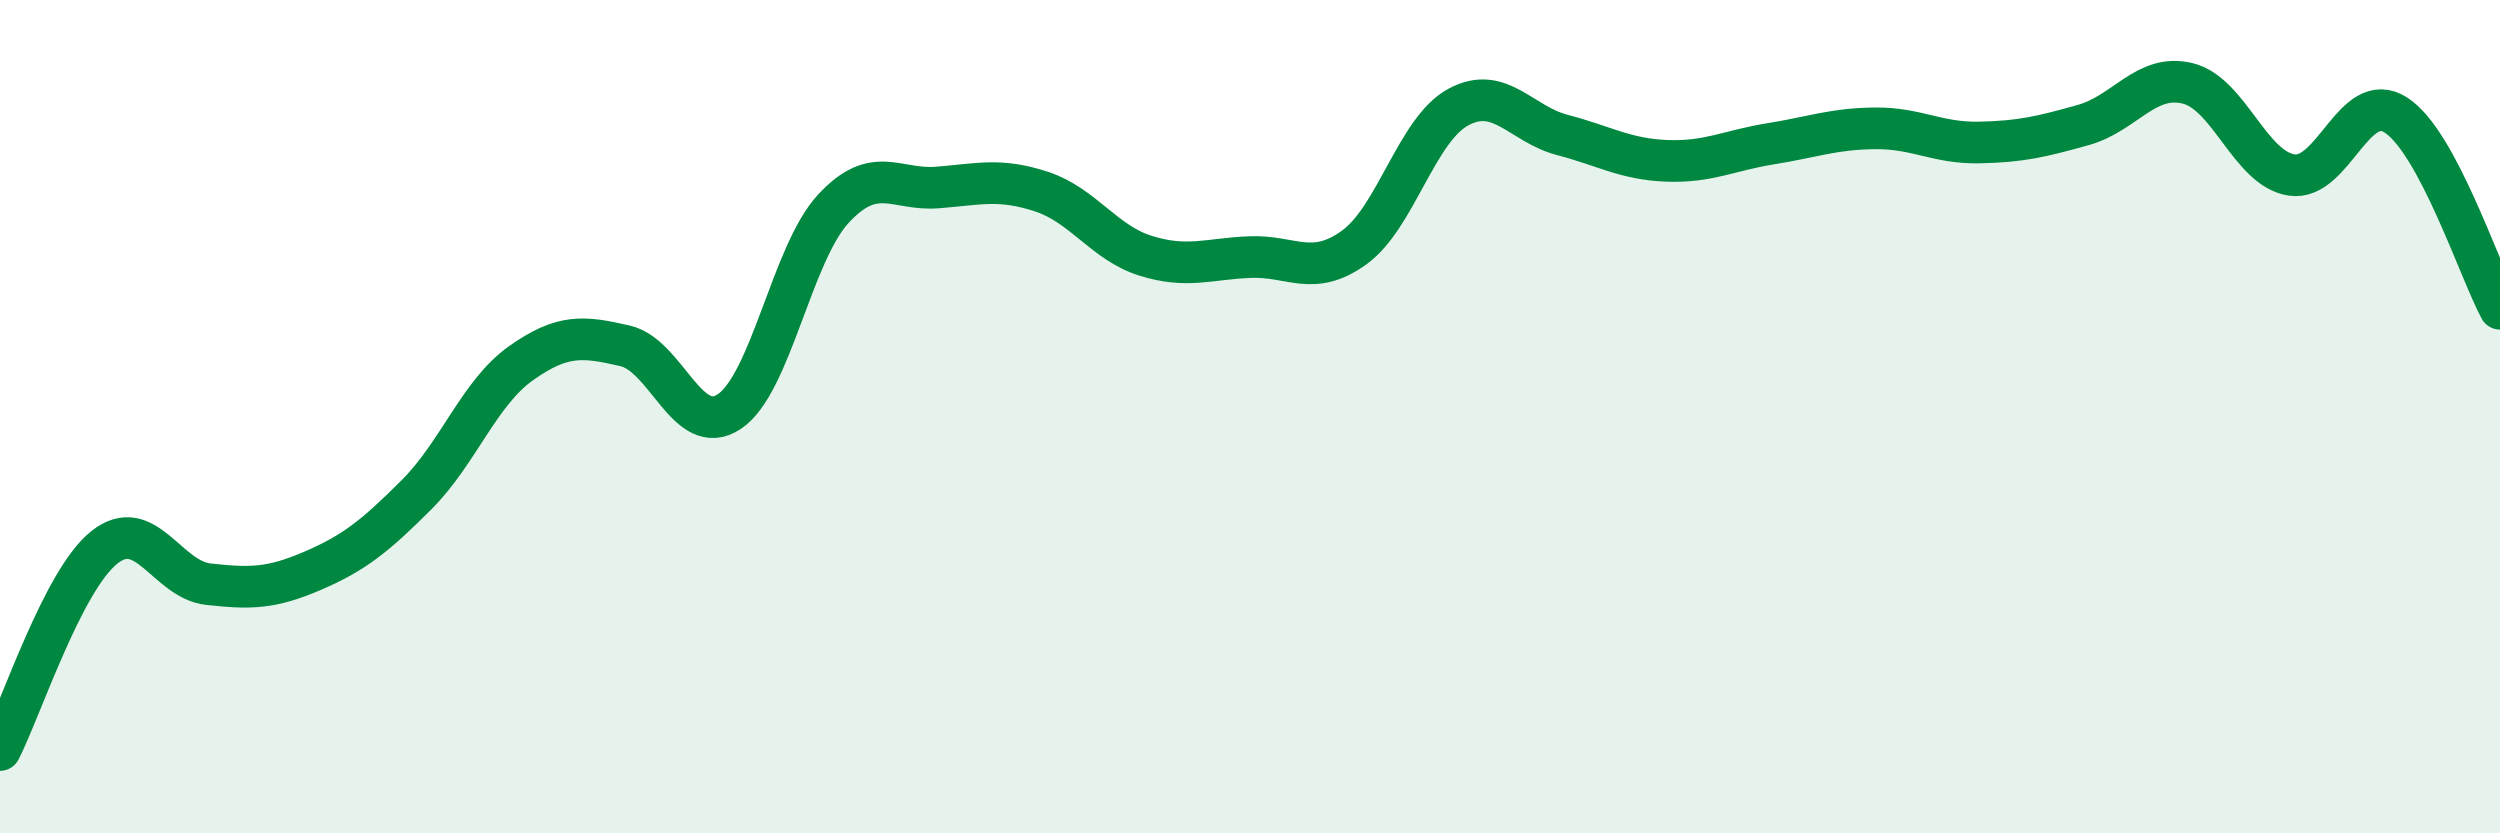
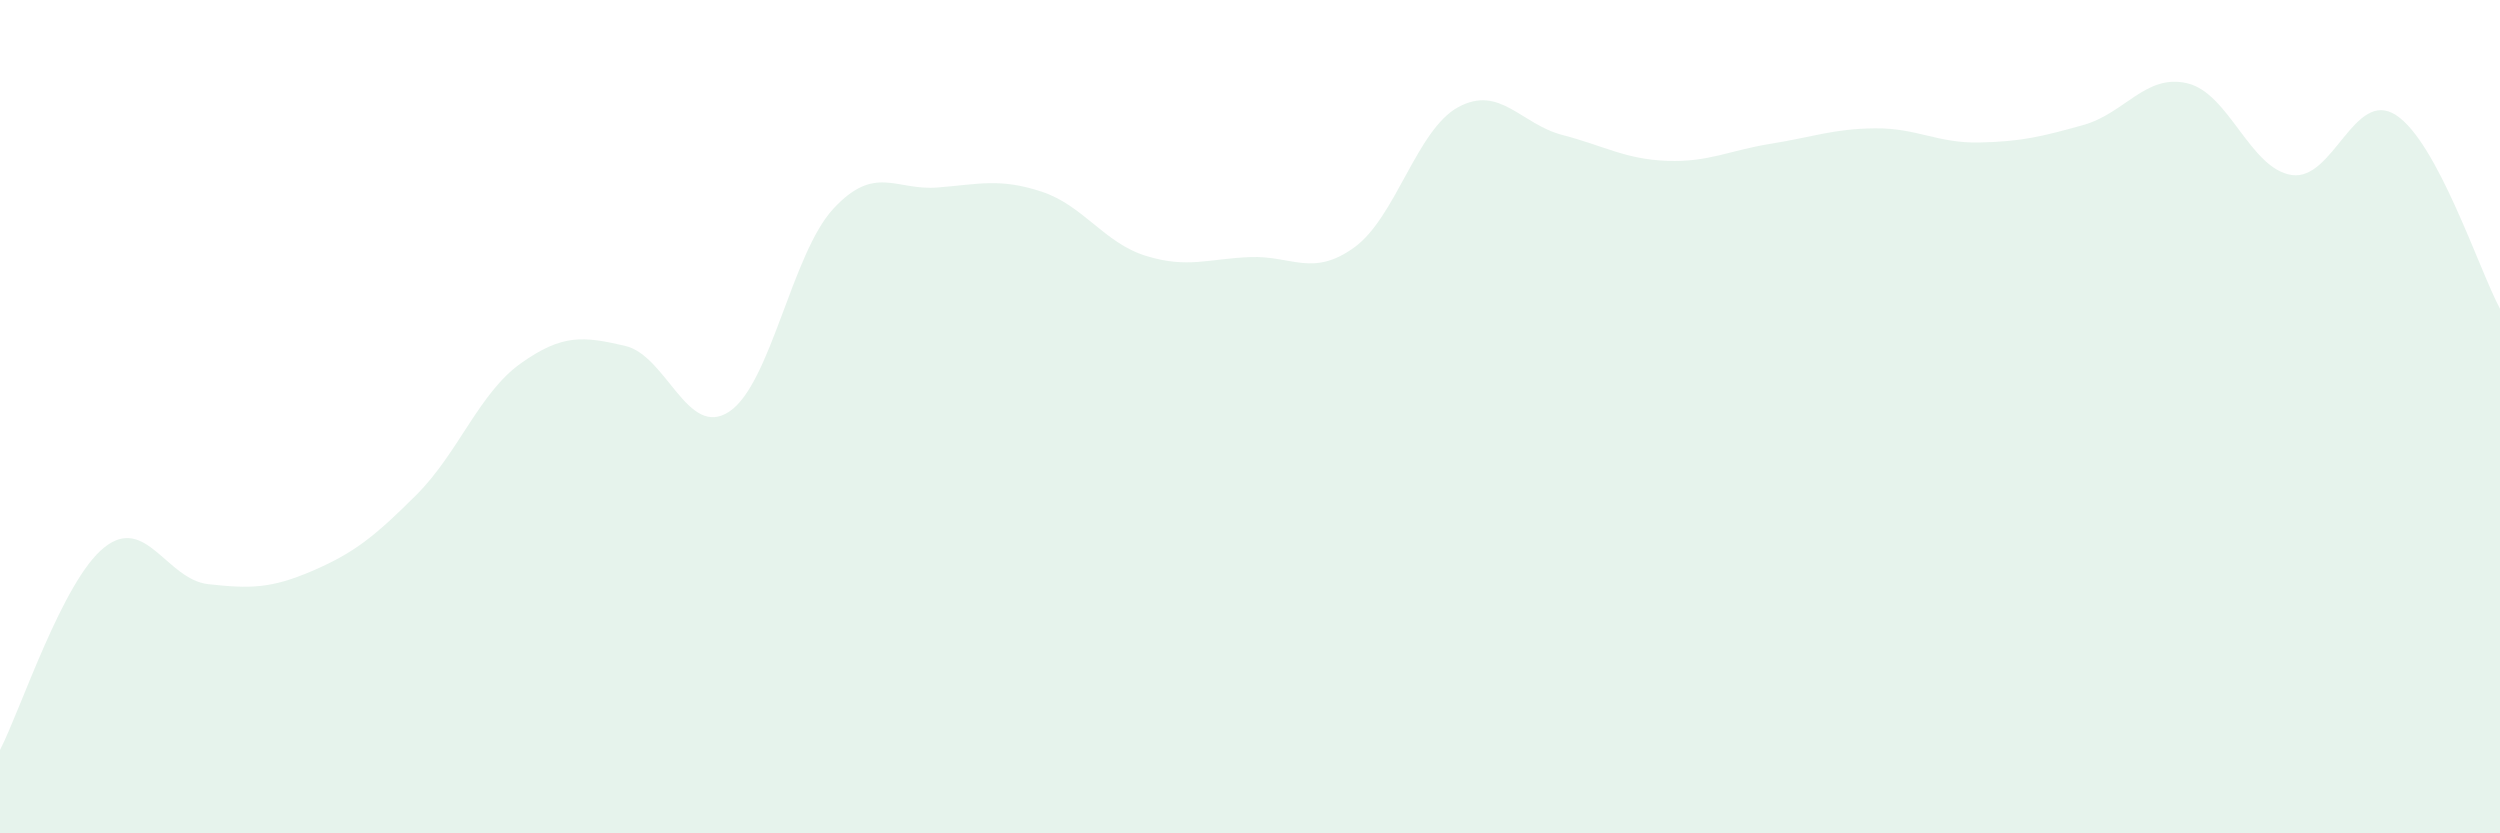
<svg xmlns="http://www.w3.org/2000/svg" width="60" height="20" viewBox="0 0 60 20">
  <path d="M 0,18 C 0.5,17.03 1.5,13.94 2.5,13.14 C 3.5,12.34 4,13.91 5,14.02 C 6,14.13 6.5,14.13 7.5,13.7 C 8.5,13.27 9,12.87 10,11.87 C 11,10.87 11.5,9.43 12.5,8.72 C 13.5,8.01 14,8.07 15,8.3 C 16,8.53 16.5,10.54 17.5,9.88 C 18.5,9.22 19,6.09 20,5.01 C 21,3.93 21.5,4.58 22.5,4.5 C 23.5,4.42 24,4.27 25,4.6 C 26,4.93 26.5,5.83 27.5,6.14 C 28.5,6.45 29,6.21 30,6.17 C 31,6.13 31.5,6.66 32.5,5.94 C 33.5,5.22 34,3.11 35,2.57 C 36,2.03 36.5,2.98 37.5,3.24 C 38.5,3.5 39,3.82 40,3.86 C 41,3.9 41.5,3.61 42.5,3.45 C 43.5,3.29 44,3.09 45,3.08 C 46,3.07 46.5,3.44 47.5,3.42 C 48.5,3.4 49,3.28 50,3 C 51,2.72 51.5,1.76 52.5,2 C 53.5,2.24 54,4.05 55,4.2 C 56,4.35 56.5,2.12 57.5,2.76 C 58.5,3.4 59.5,6.48 60,7.41L60 20L0 20Z" fill="#008740" opacity="0.1" stroke-linecap="round" stroke-linejoin="round" />
-   <path d="M 0,18 C 0.5,17.03 1.5,13.94 2.5,13.14 C 3.5,12.34 4,13.91 5,14.02 C 6,14.13 6.5,14.13 7.5,13.7 C 8.5,13.27 9,12.87 10,11.87 C 11,10.87 11.5,9.43 12.5,8.72 C 13.5,8.01 14,8.07 15,8.3 C 16,8.53 16.5,10.54 17.5,9.88 C 18.5,9.22 19,6.09 20,5.01 C 21,3.93 21.5,4.58 22.5,4.5 C 23.5,4.42 24,4.27 25,4.6 C 26,4.93 26.5,5.83 27.5,6.14 C 28.5,6.45 29,6.21 30,6.17 C 31,6.13 31.5,6.66 32.5,5.94 C 33.5,5.22 34,3.11 35,2.57 C 36,2.03 36.5,2.98 37.5,3.24 C 38.5,3.5 39,3.82 40,3.86 C 41,3.9 41.5,3.61 42.5,3.45 C 43.5,3.29 44,3.09 45,3.08 C 46,3.07 46.5,3.44 47.5,3.42 C 48.5,3.4 49,3.28 50,3 C 51,2.72 51.5,1.76 52.5,2 C 53.5,2.24 54,4.05 55,4.2 C 56,4.35 56.5,2.12 57.5,2.76 C 58.5,3.4 59.5,6.48 60,7.41" stroke="#008740" stroke-width="1" fill="none" stroke-linecap="round" stroke-linejoin="round" />
</svg>